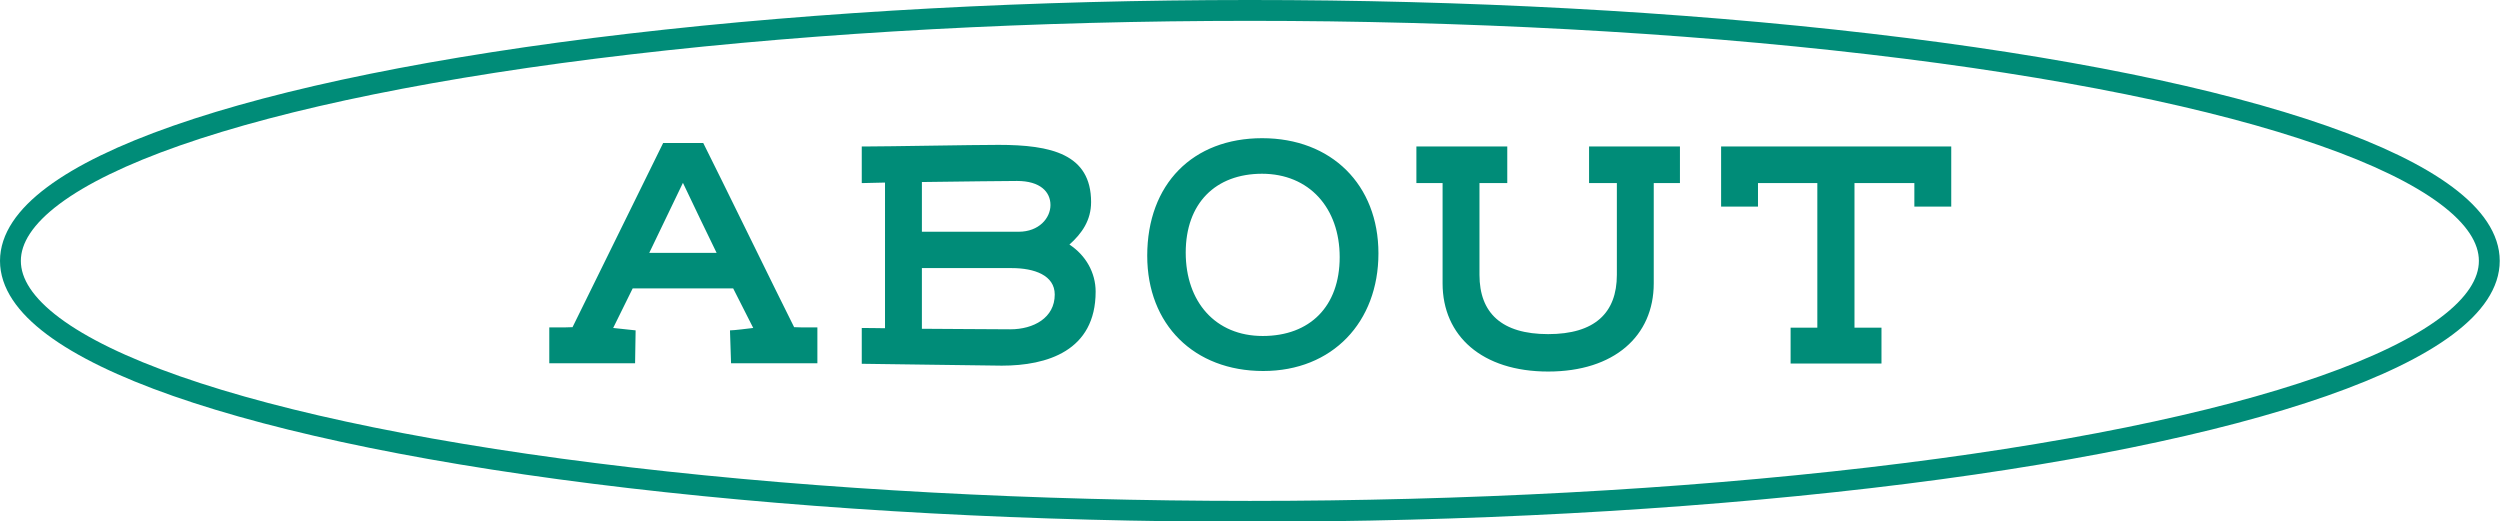
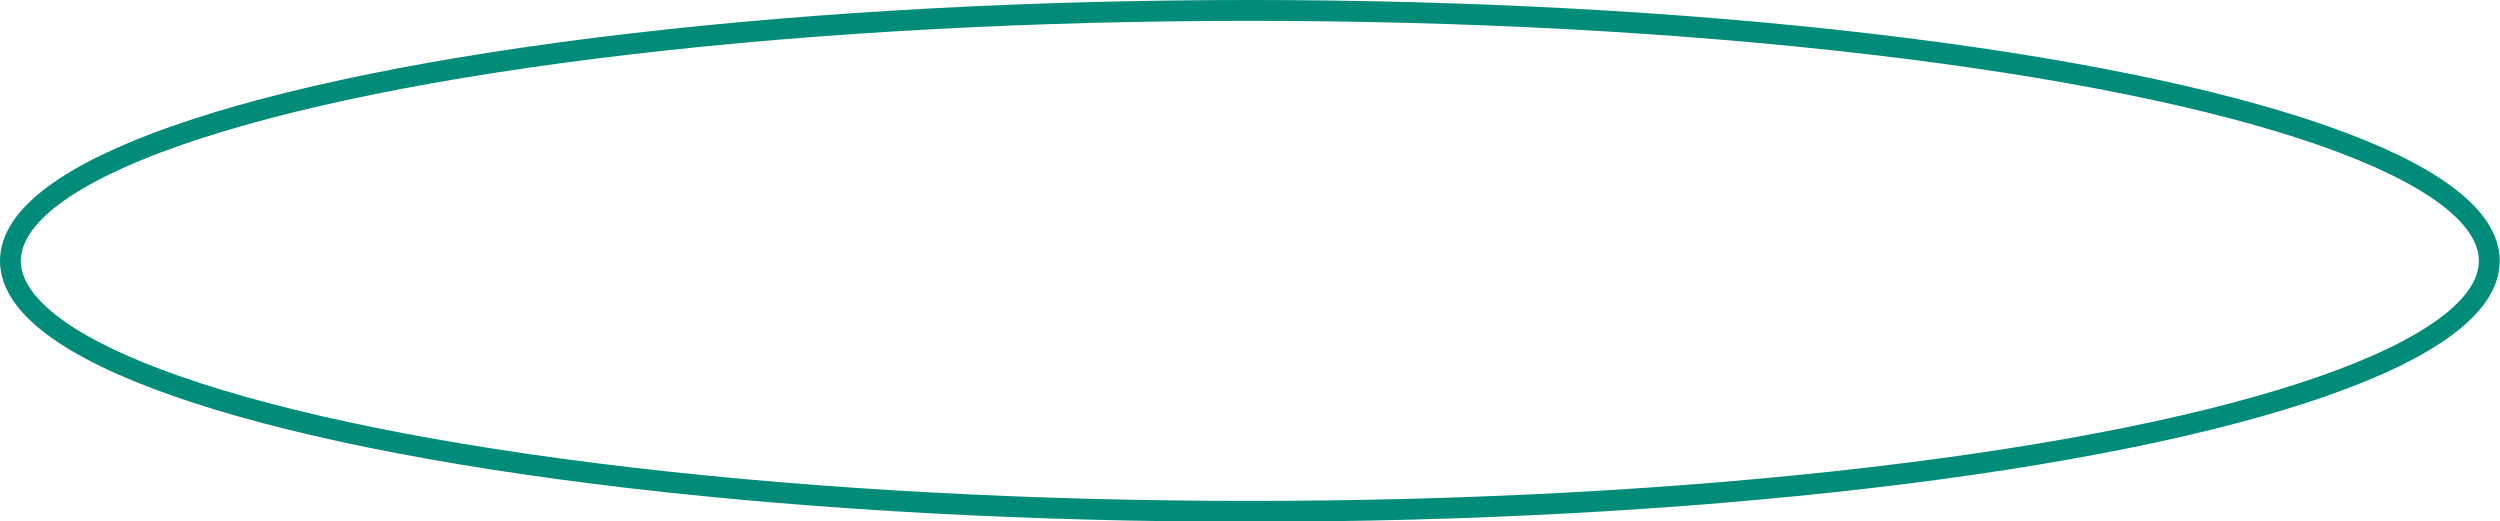
<svg xmlns="http://www.w3.org/2000/svg" id="_レイヤー_2" data-name="レイヤー 2" viewBox="0 0 93.53 19.51">
  <defs>
    <style>.cls-2{fill:#008c78;stroke-width:0}</style>
  </defs>
  <g id="design">
-     <path d="M26.31 5.35c.61 1.21 2.79 5.68 3.4 6.89.15.01.32.01.87.01v1.34h-3.23l-.04-1.23c.16 0 .7-.07.87-.09l-.75-1.48h-3.76l-.73 1.48.84.09c-.01.28-.01.95-.02 1.23h-3.21v-1.34c.55 0 .71 0 .87-.01l3.39-6.89h1.52Zm.5 4.11c-.4-.81-.79-1.64-1.26-2.62l-1.26 2.62zM32.24 5.48h.16c.82 0 3.98-.06 4.96-.06 1.96 0 3.46.34 3.46 2.14 0 .68-.34 1.17-.81 1.59.61.4.98 1.05.98 1.76 0 2.22-1.82 2.77-3.51 2.77-.54 0-4.82-.07-5.24-.07v-1.34c.49 0 .57.01.87.01V6.83c-.15 0-.79.02-.87.02zm2.25 3.19h3.62c.76 0 1.19-.51 1.19-1s-.38-.9-1.25-.9c-.65 0-1.76.02-3.56.04v1.87Zm0 3.63c.42 0 2.65.02 3.31.02.87 0 1.66-.43 1.66-1.3 0-.72-.76-.99-1.61-.99h-3.36v2.26ZM42.92 9.57c0-2.69 1.71-4.4 4.3-4.4s4.35 1.74 4.35 4.31-1.72 4.4-4.31 4.4-4.34-1.74-4.34-4.31m4.3-3.07c-1.75 0-2.86 1.11-2.86 2.95s1.11 3.12 2.88 3.12 2.88-1.11 2.88-2.95-1.14-3.12-2.91-3.12ZM53.97 10.6V6.85h-.98V5.48h3.4v1.37h-1.04v3.43c0 1.43.83 2.22 2.57 2.22s2.57-.79 2.57-2.22V6.85h-1.04V5.48h3.4v1.37h-.98v3.75c0 1.97-1.48 3.3-3.95 3.3s-3.95-1.33-3.95-3.3M73 5.48v2.25h-1.38v-.88h-2.24v5.41h1.01v1.34h-3.4v-1.34h1V6.85h-2.22v.88h-1.38V5.48h8.6Z" class="cls-2" />
    <ellipse cx="46.76" cy="9.76" rx="46.37" ry="9.37" style="fill:none;stroke:#008c78;stroke-miterlimit:10;stroke-width:.78px" />
  </g>
</svg>